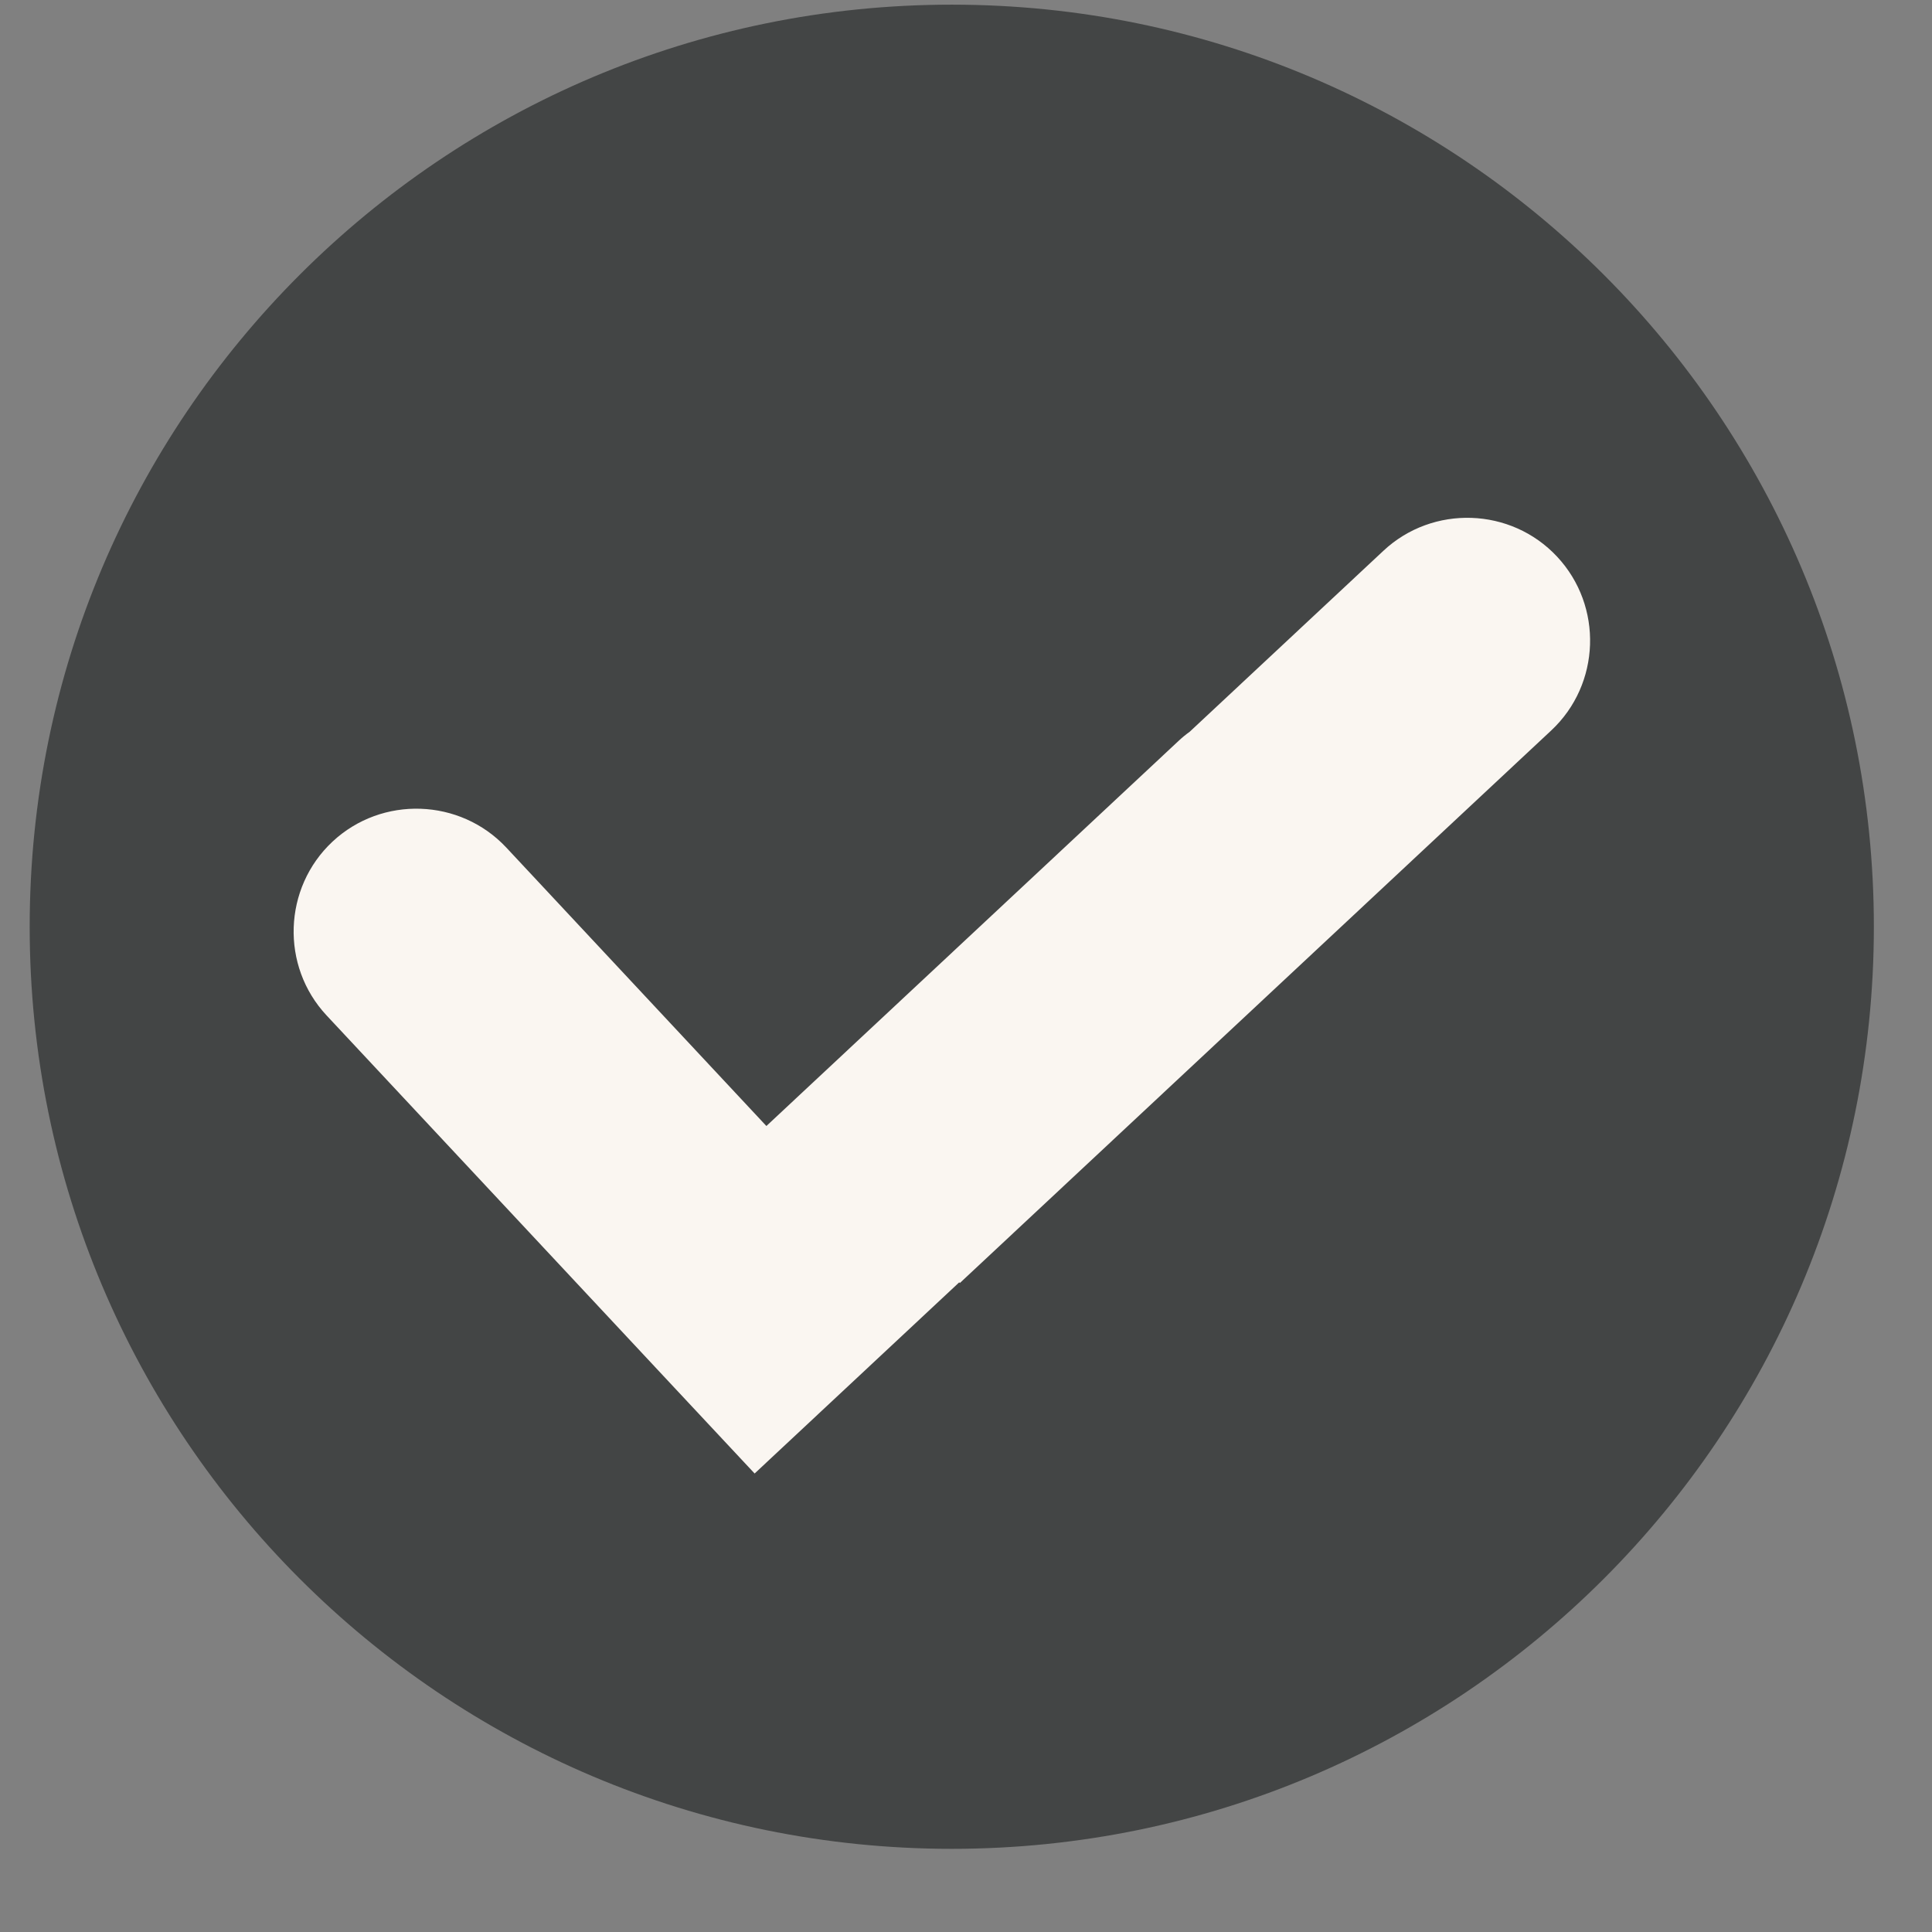
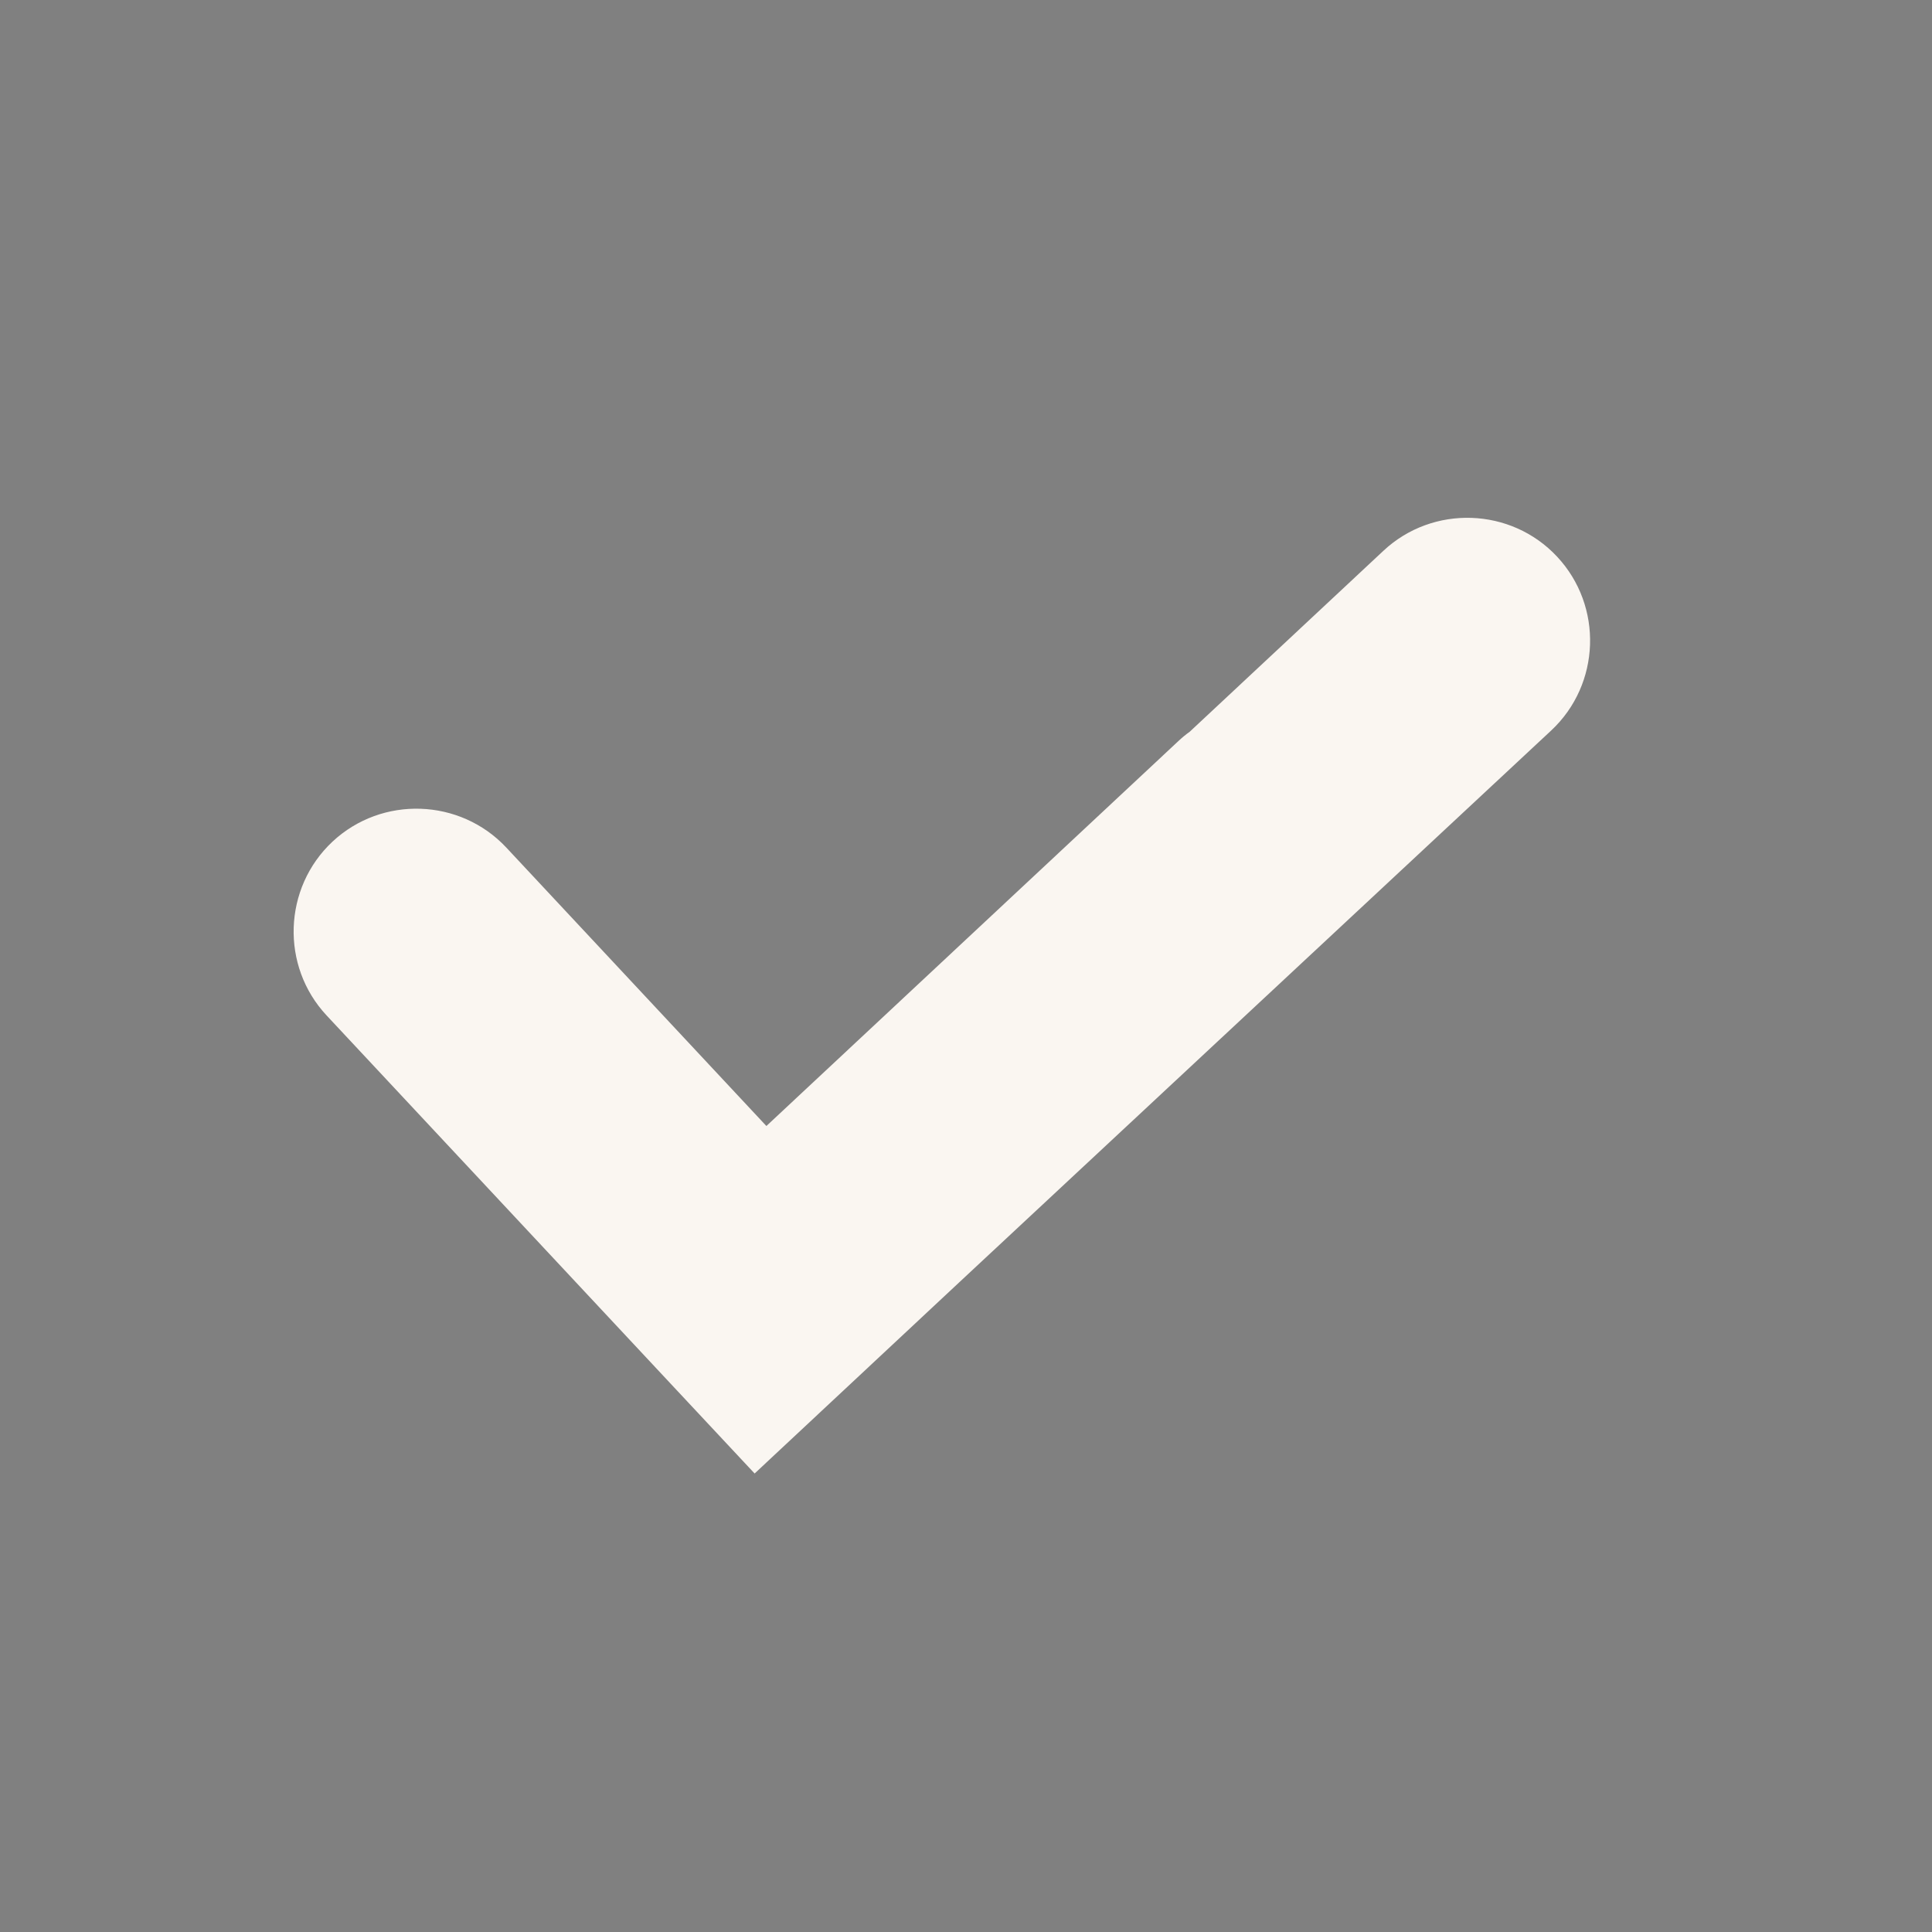
<svg xmlns="http://www.w3.org/2000/svg" width="22" height="22" viewBox="0 0 22 22" fill="none">
  <rect x="0" y="0" width="22" height="22" fill="#808080" stroke="none" />
-   <path d="M10.838 21.053C16.637 21.053 21.338 16.352 21.338 10.553C21.338 4.754 16.637 0.053 10.838 0.053C5.039 0.053 0.338 4.754 0.338 10.553C0.338 16.352 5.039 21.053 10.838 21.053Z" fill="#434545" />
-   <path fill-rule="evenodd" clip-rule="evenodd" d="M7.559 15.673L3.719 11.563C3.193 11 3.224 10.11 3.786 9.584C4.349 9.058 5.239 9.089 5.765 9.651L8.727 12.822L13.416 8.441C13.458 8.401 13.502 8.365 13.548 8.332L15.753 6.272C16.315 5.746 17.206 5.776 17.731 6.339C18.257 6.902 18.227 7.792 17.664 8.318L10.93 14.61L10.923 14.602L8.593 16.779L7.559 15.673Z" fill="#FAF6F1" />
+   <path fill-rule="evenodd" clip-rule="evenodd" d="M7.559 15.673L3.719 11.563C3.193 11 3.224 10.11 3.786 9.584C4.349 9.058 5.239 9.089 5.765 9.651L8.727 12.822L13.416 8.441C13.458 8.401 13.502 8.365 13.548 8.332L15.753 6.272C16.315 5.746 17.206 5.776 17.731 6.339C18.257 6.902 18.227 7.792 17.664 8.318L10.923 14.602L8.593 16.779L7.559 15.673Z" fill="#FAF6F1" />
</svg>